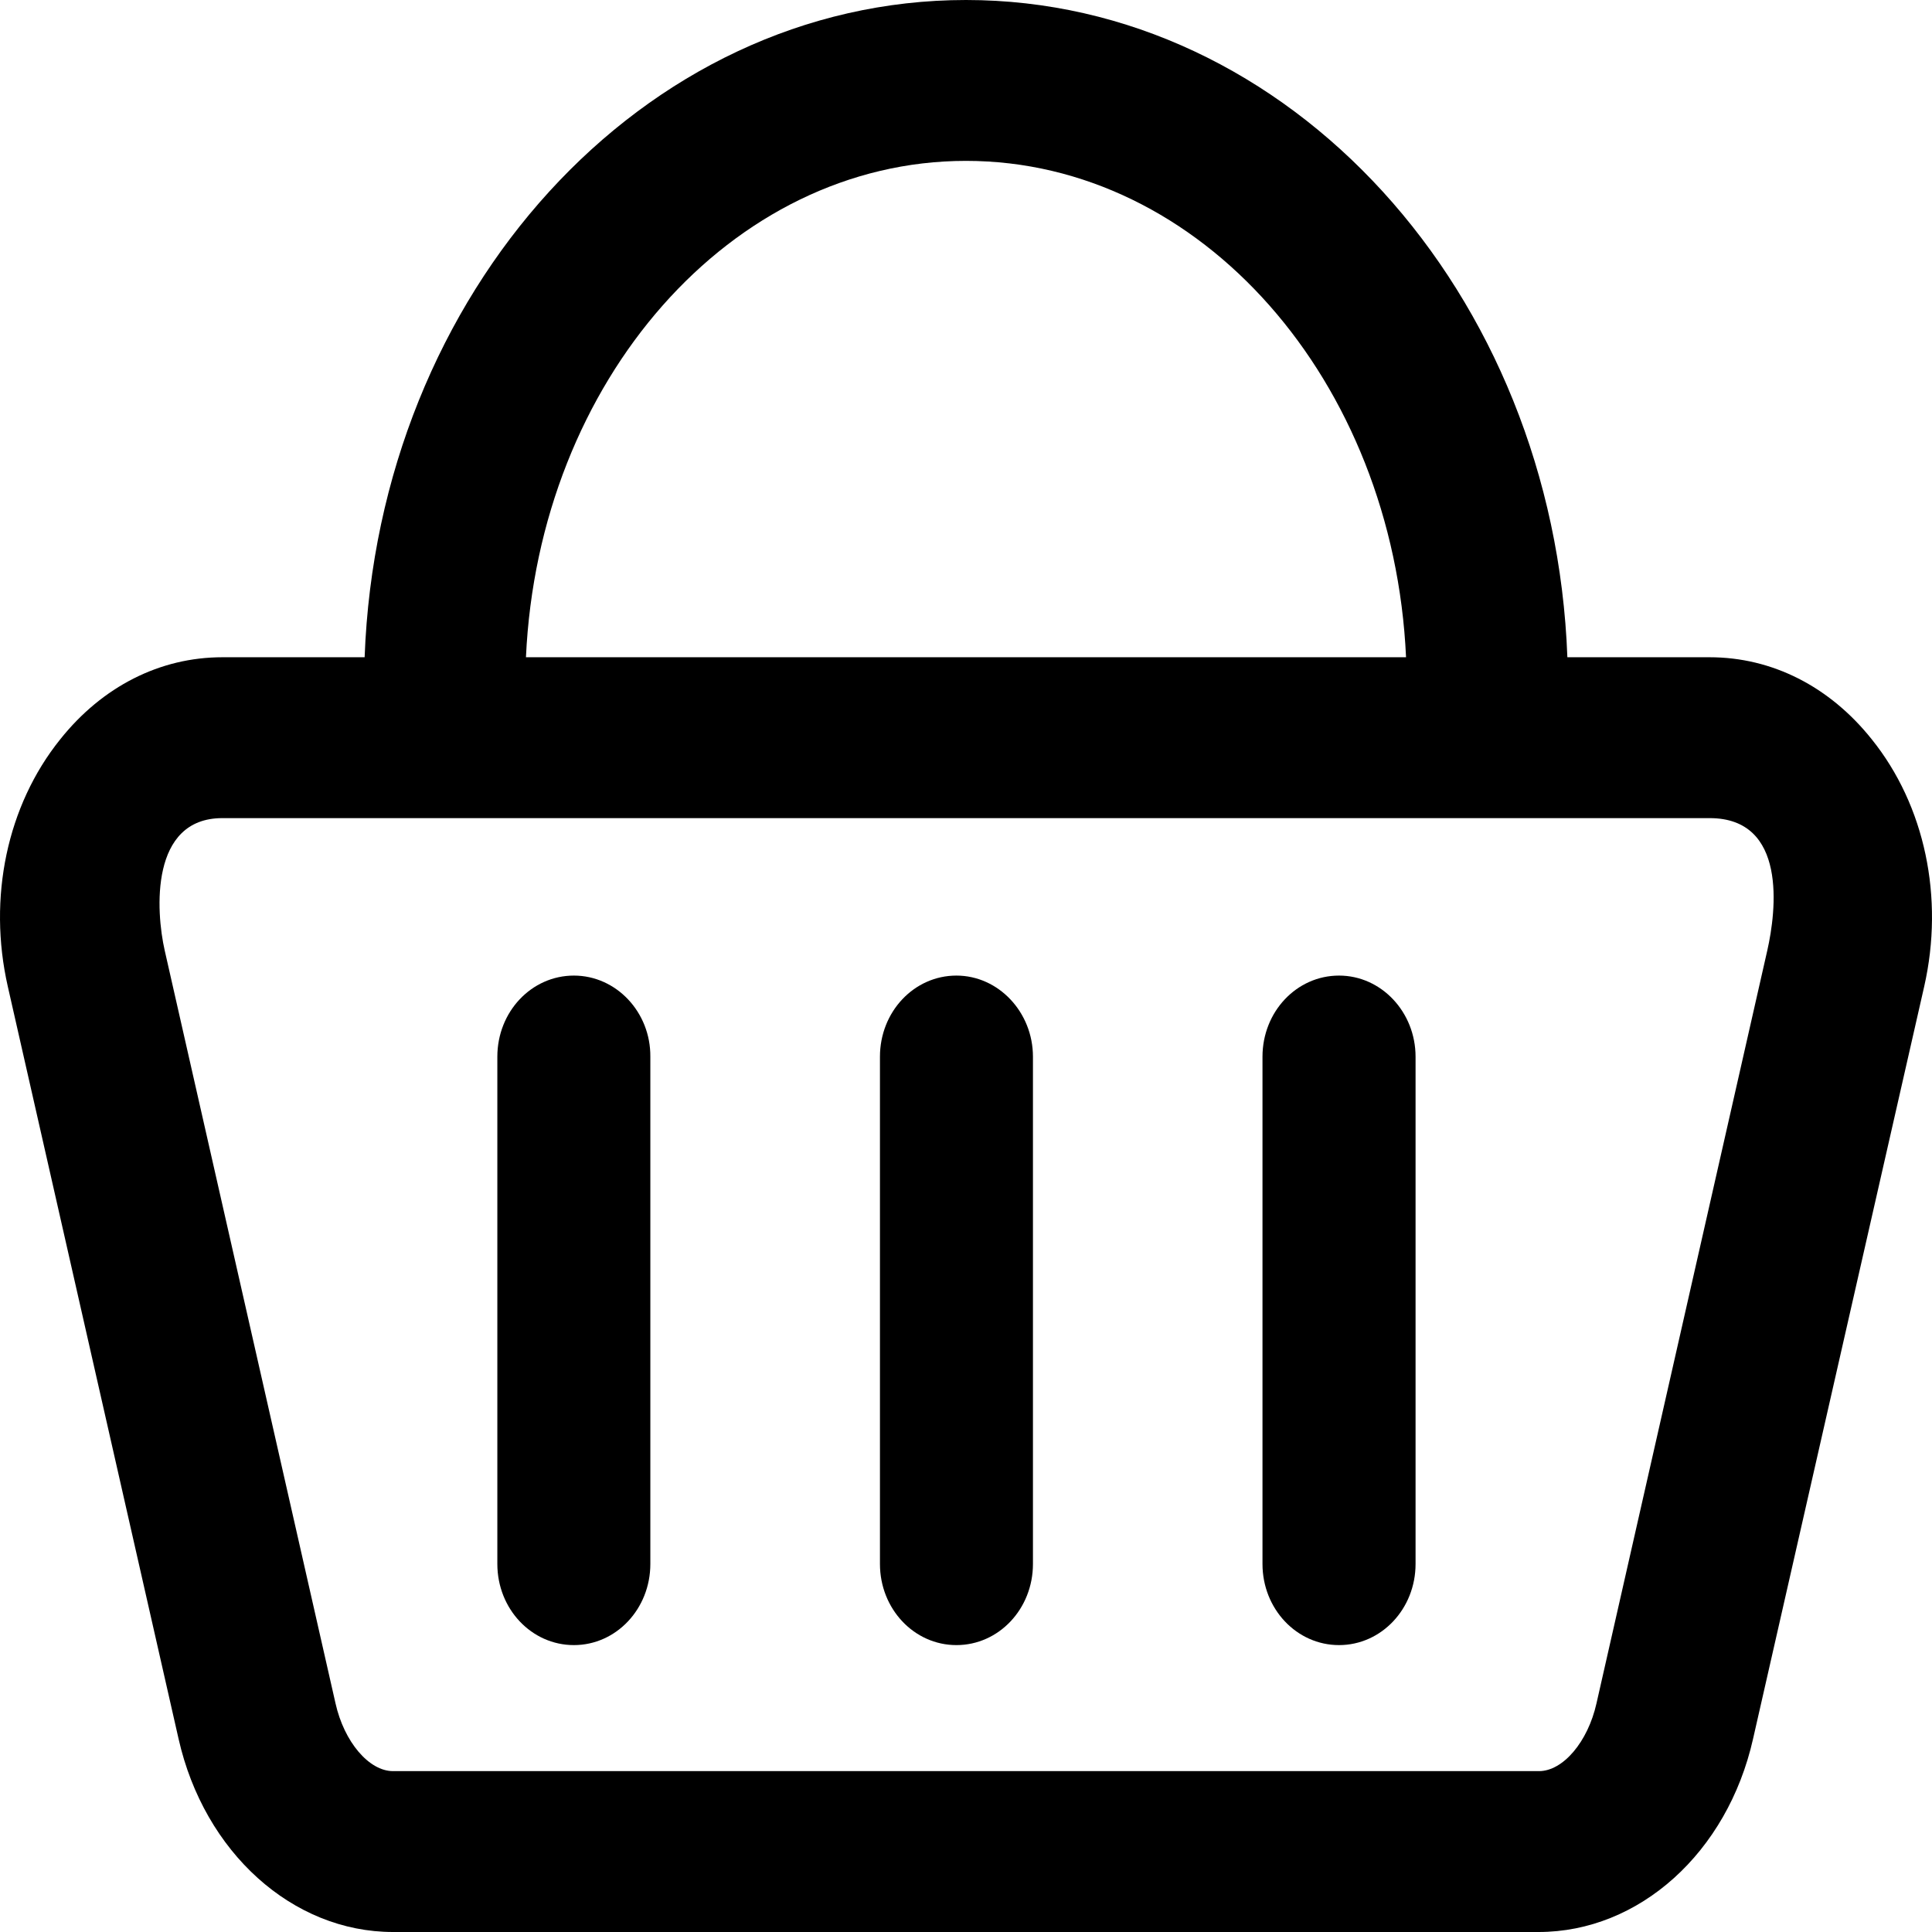
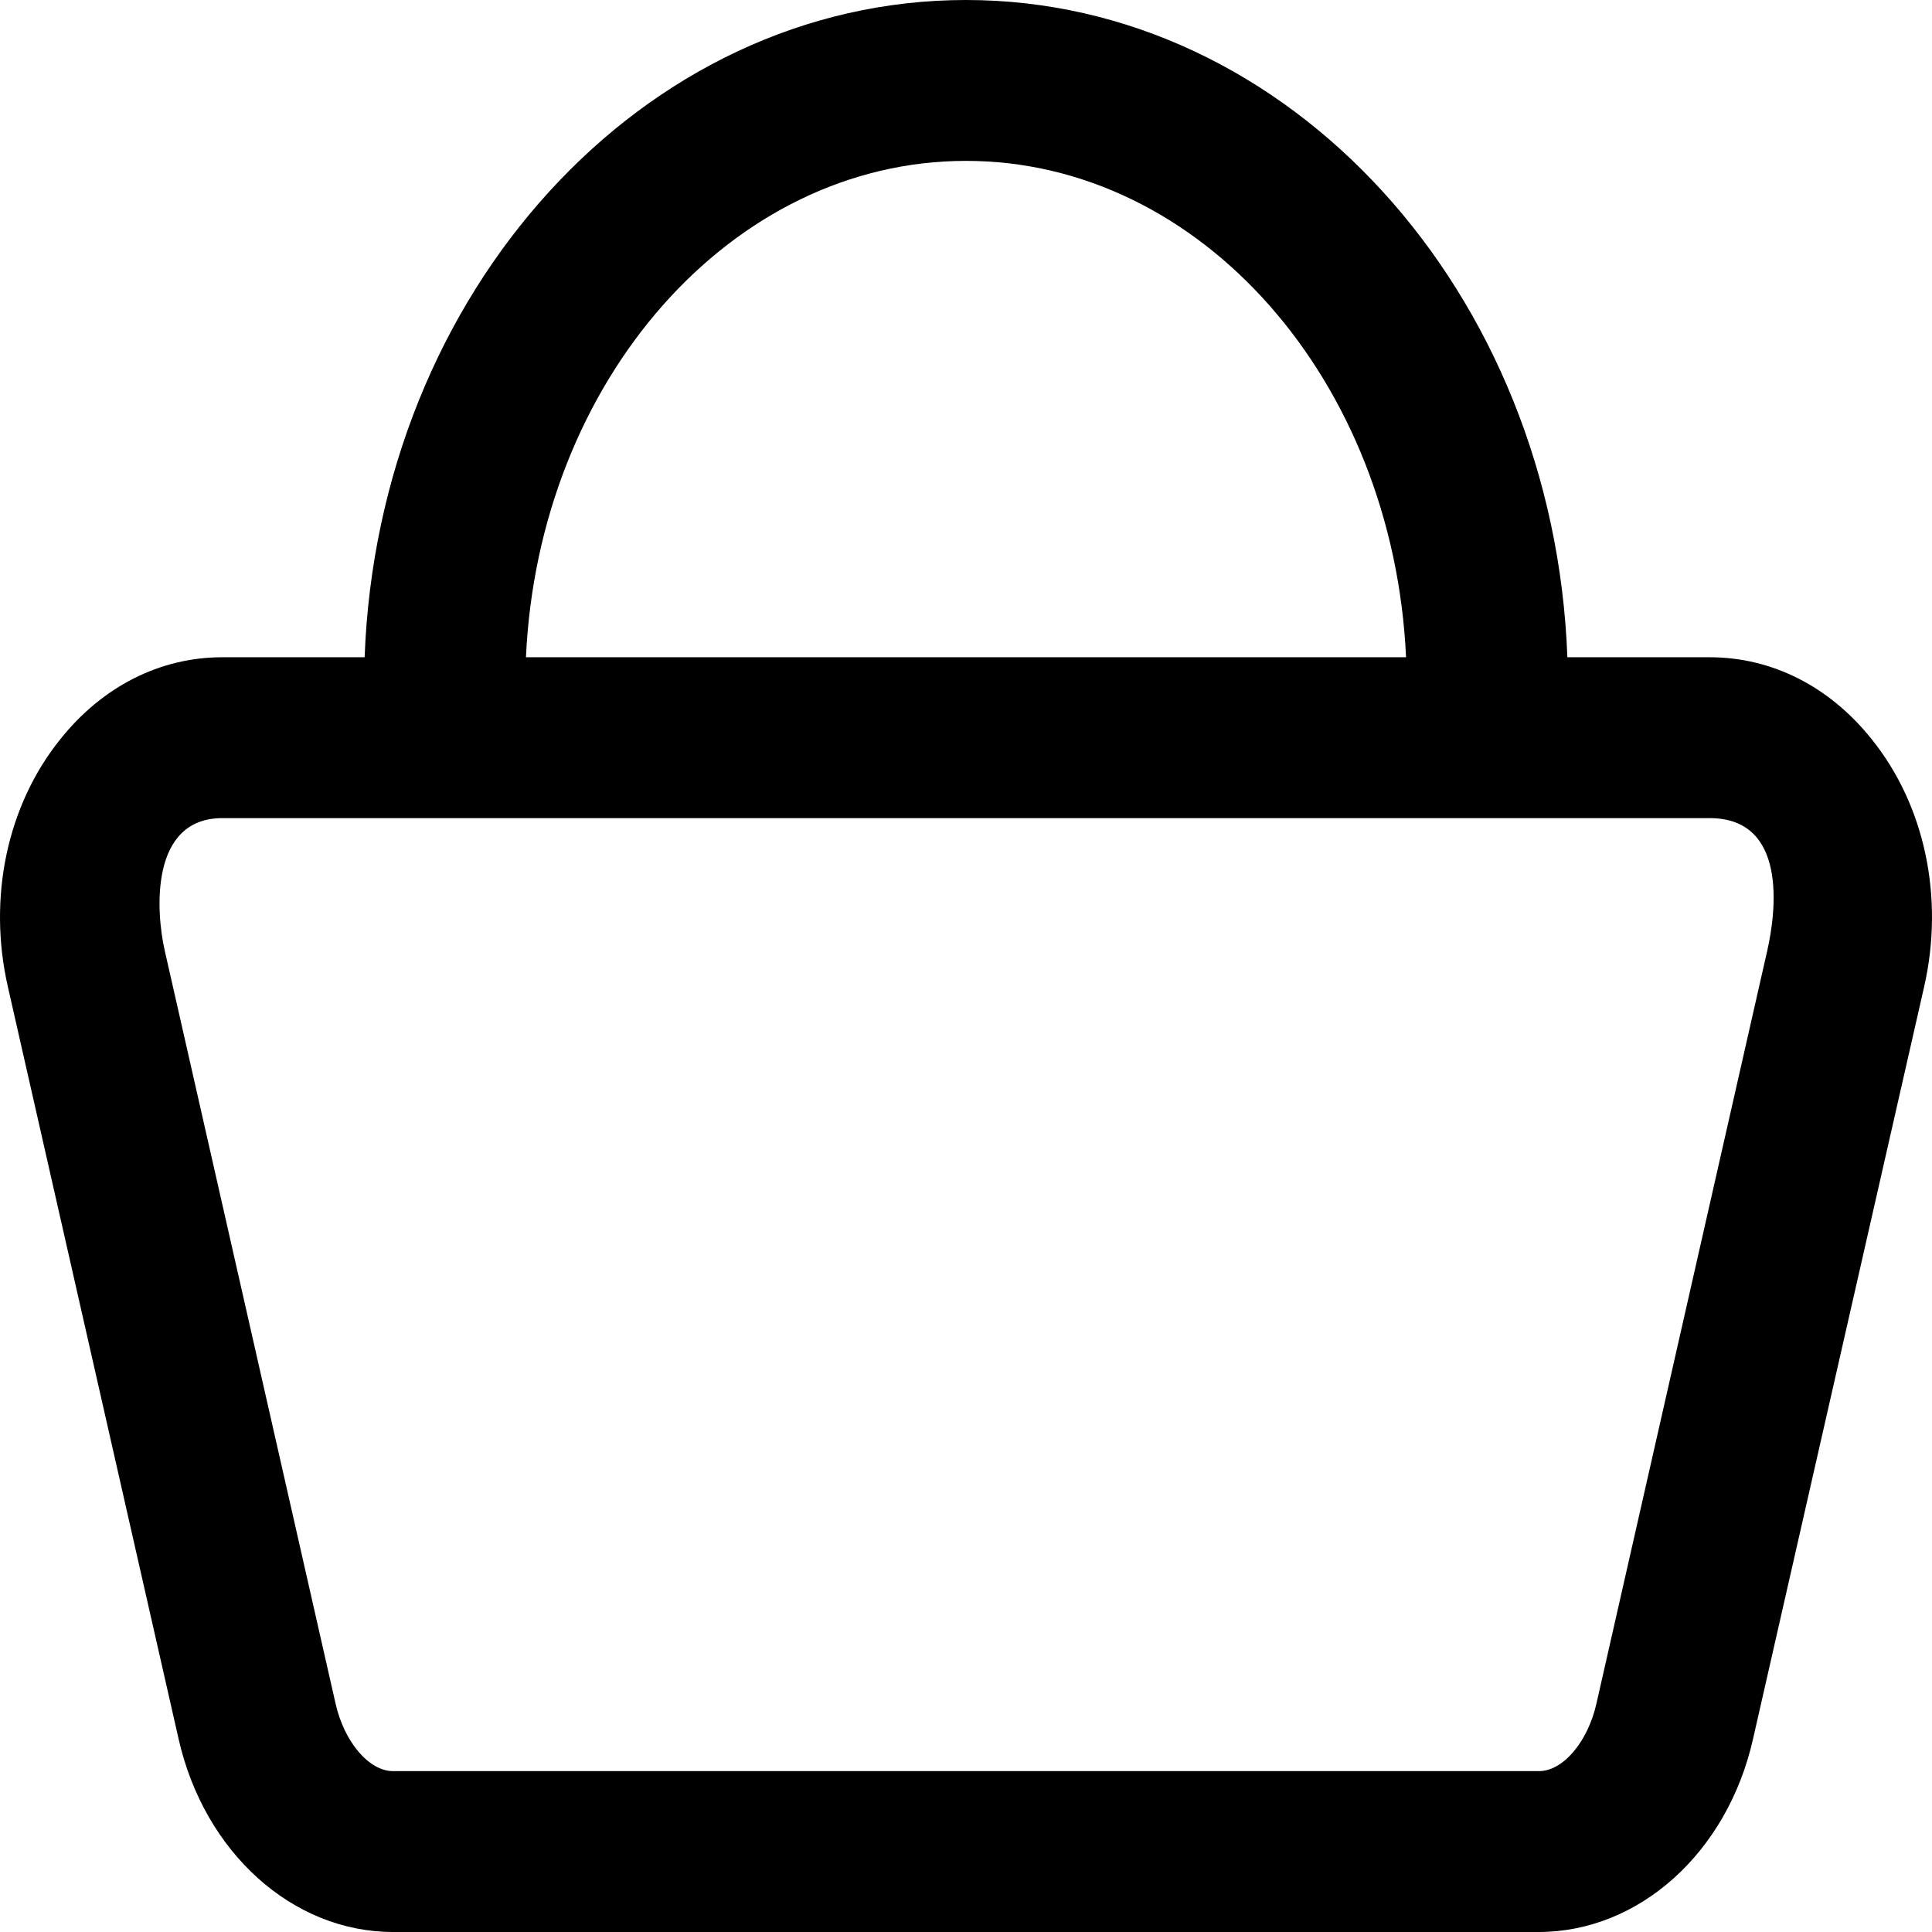
<svg xmlns="http://www.w3.org/2000/svg" width="26px" height="26px" viewBox="0 0 26 26" version="1.1">
  <g id="Page-1" stroke="none" stroke-width="1" fill="none" fill-rule="evenodd">
    <g id="Homepage" transform="translate(-1625, -69)" fill="#000000" fill-rule="nonzero">
      <g id="shopping-basket" transform="translate(1625, 69)">
        <path d="M25.189,9.949 C24.622,9.238 23.847,8.845 23.008,8.845 L21.093,8.845 C20.912,3.932 17.351,0 13,0 C8.649,0 5.088,3.932 4.907,8.845 L2.992,8.845 C2.153,8.845 1.378,9.238 0.811,9.949 C0.094,10.84 -0.166,12.082 0.105,13.276 L2.403,23.4 C2.748,24.928 3.936,26 5.289,26 L20.705,26 C22.058,26 23.247,24.933 23.592,23.4 L25.895,13.276 C26.166,12.082 25.906,10.84 25.189,9.949 L25.189,9.949 Z M13,2.165 C16.163,2.165 18.752,5.126 18.922,8.845 L7.078,8.845 C7.248,5.131 9.837,2.165 13,2.165 Z M23.783,12.793 L21.485,22.922 C21.369,23.442 21.034,23.835 20.711,23.835 L5.289,23.835 C4.966,23.835 4.631,23.442 4.515,22.922 L2.217,12.793 C2.095,12.257 2.02,11.01 2.992,11.01 L23.008,11.01 C24.054,11.01 23.905,12.257 23.783,12.793 Z" id="Shape" />
-         <path d="M7.723,13.129 C7.152,13.129 6.693,13.616 6.693,14.221 L6.693,21.047 C6.693,21.651 7.152,22.139 7.723,22.139 C8.293,22.139 8.752,21.651 8.752,21.047 L8.752,14.221 C8.757,13.621 8.293,13.129 7.723,13.129 Z" id="Path" />
-         <path d="M12.871,13.129 C12.301,13.129 11.842,13.616 11.842,14.221 L11.842,21.047 C11.842,21.651 12.301,22.139 12.871,22.139 C13.442,22.139 13.901,21.651 13.901,21.047 L13.901,14.221 C13.901,13.621 13.437,13.129 12.871,13.129 Z" id="Path" />
-         <path d="M18.02,13.129 C17.449,13.129 16.99,13.616 16.99,14.221 L16.99,21.047 C16.99,21.651 17.449,22.139 18.02,22.139 C18.59,22.139 19.05,21.651 19.05,21.047 L19.05,14.221 C19.05,13.621 18.59,13.129 18.02,13.129 Z" id="Path" />
      </g>
    </g>
  </g>
</svg>